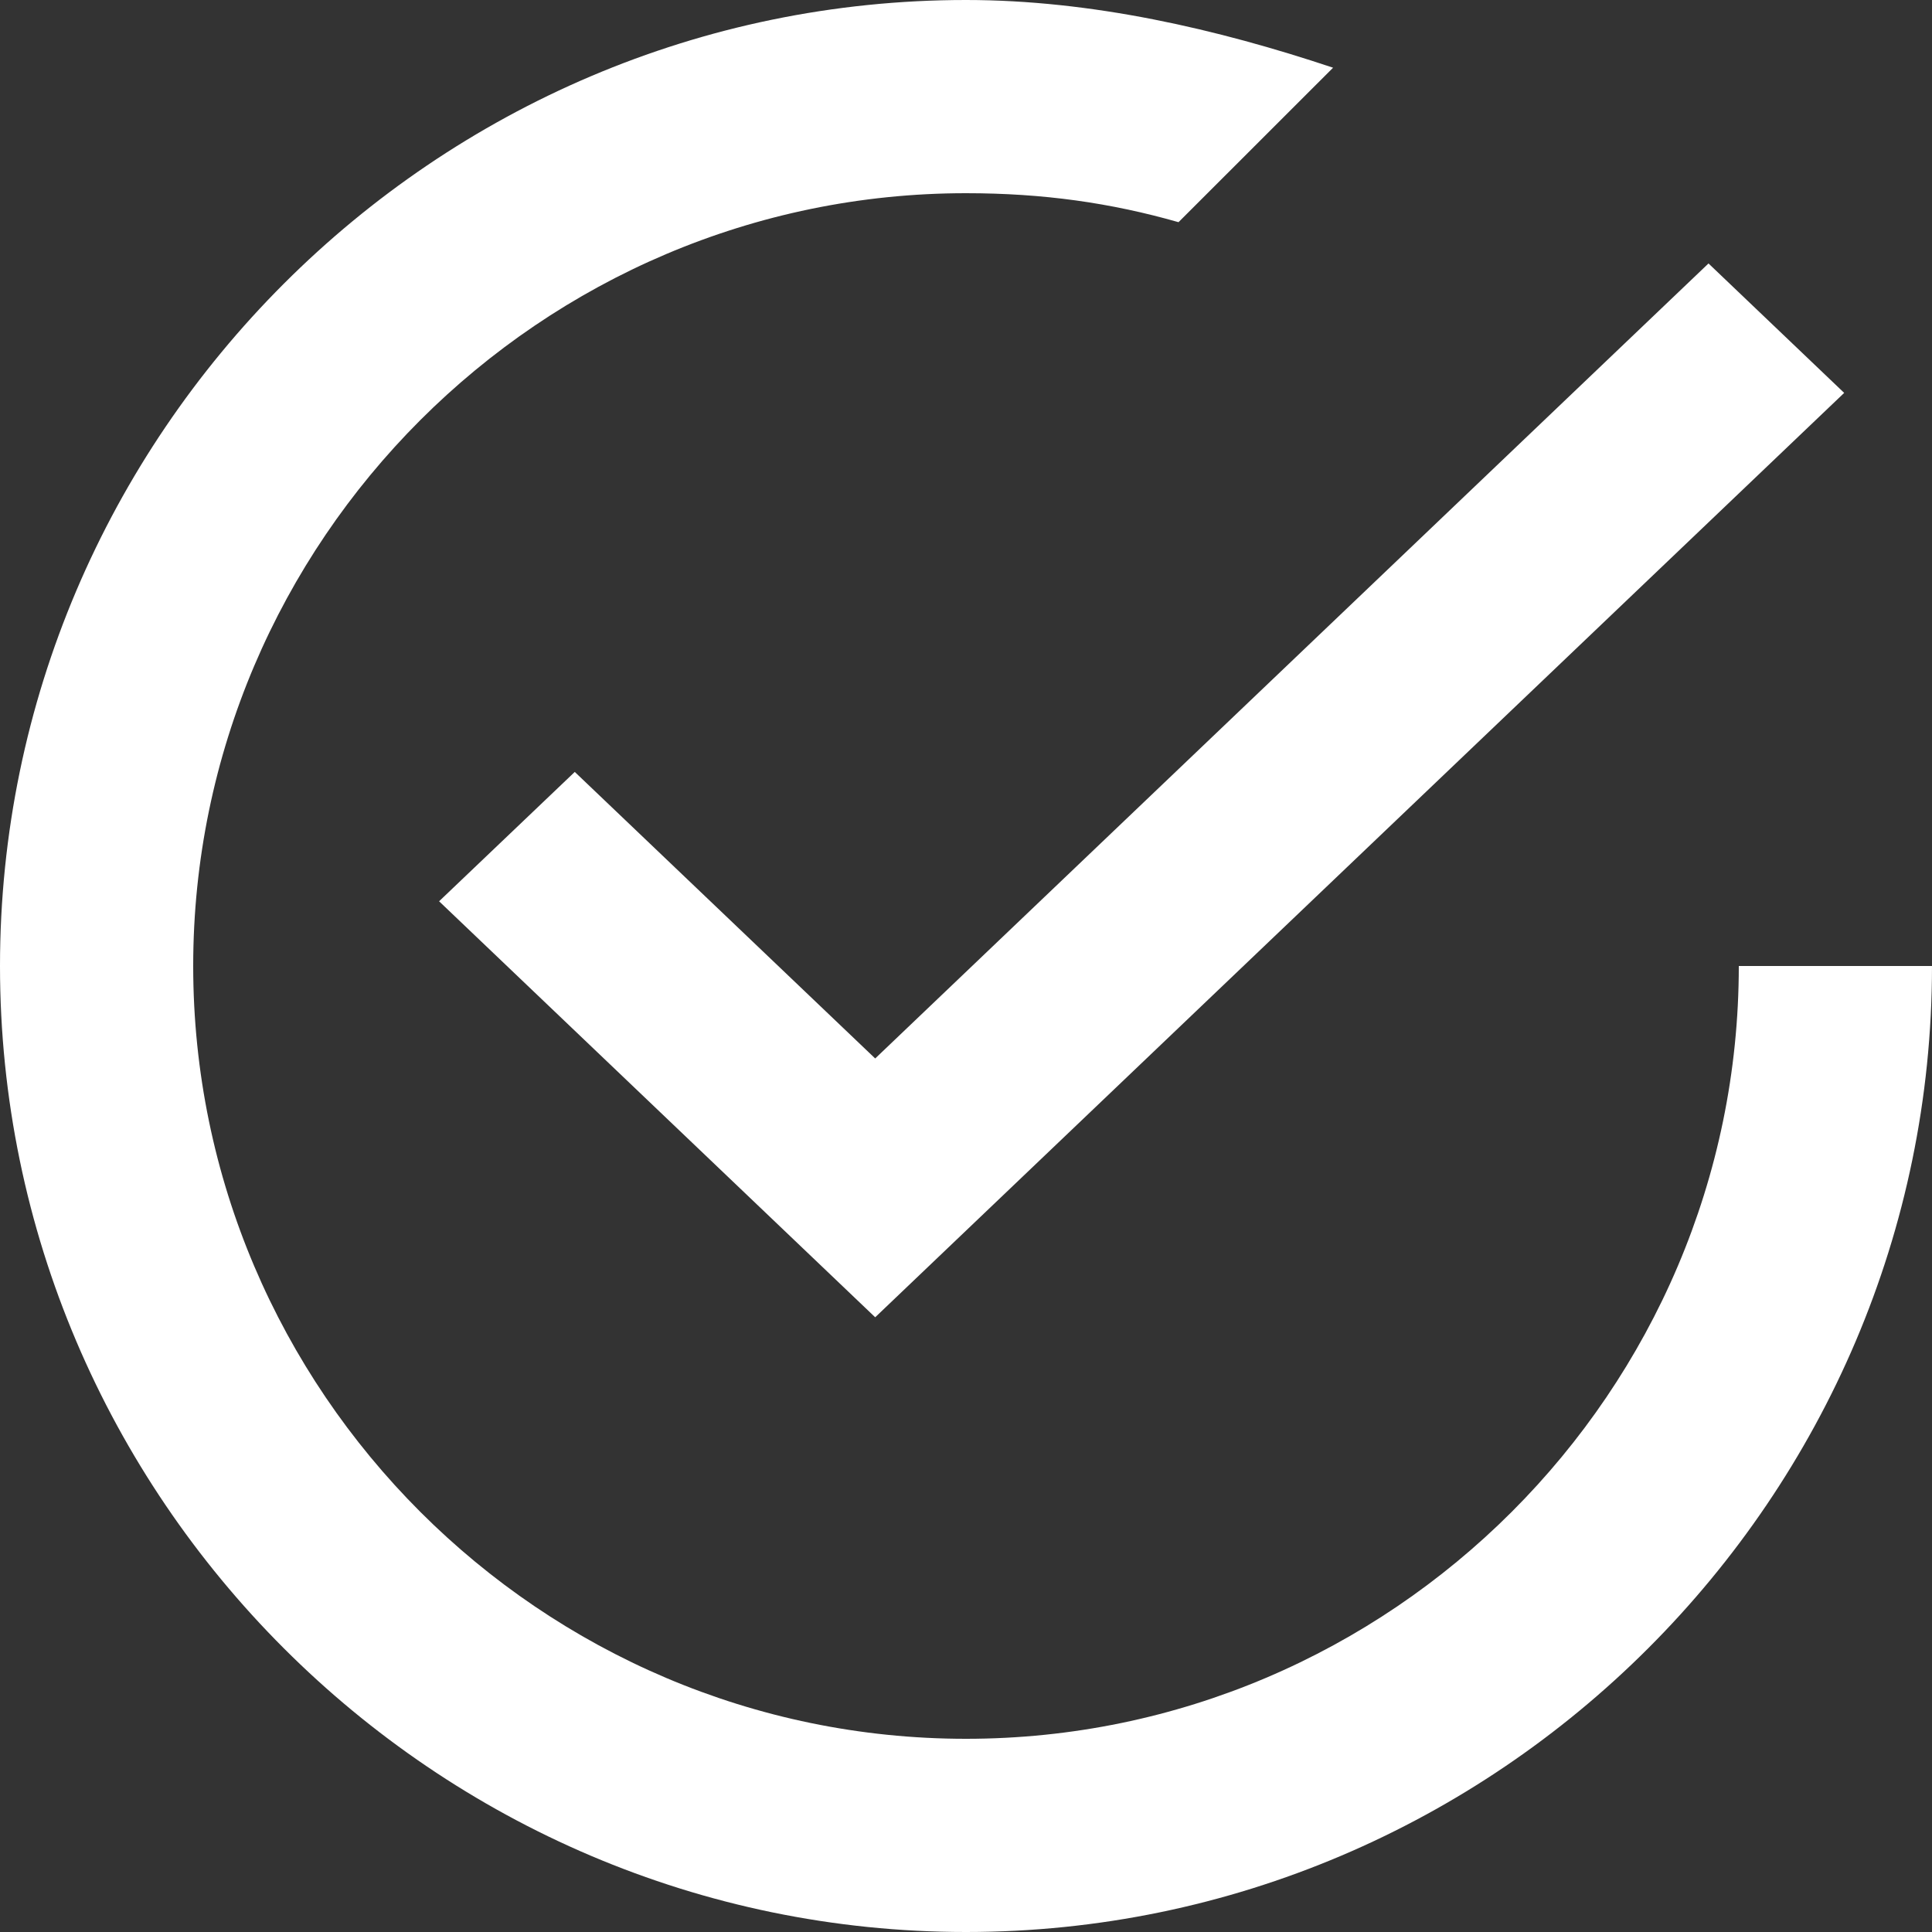
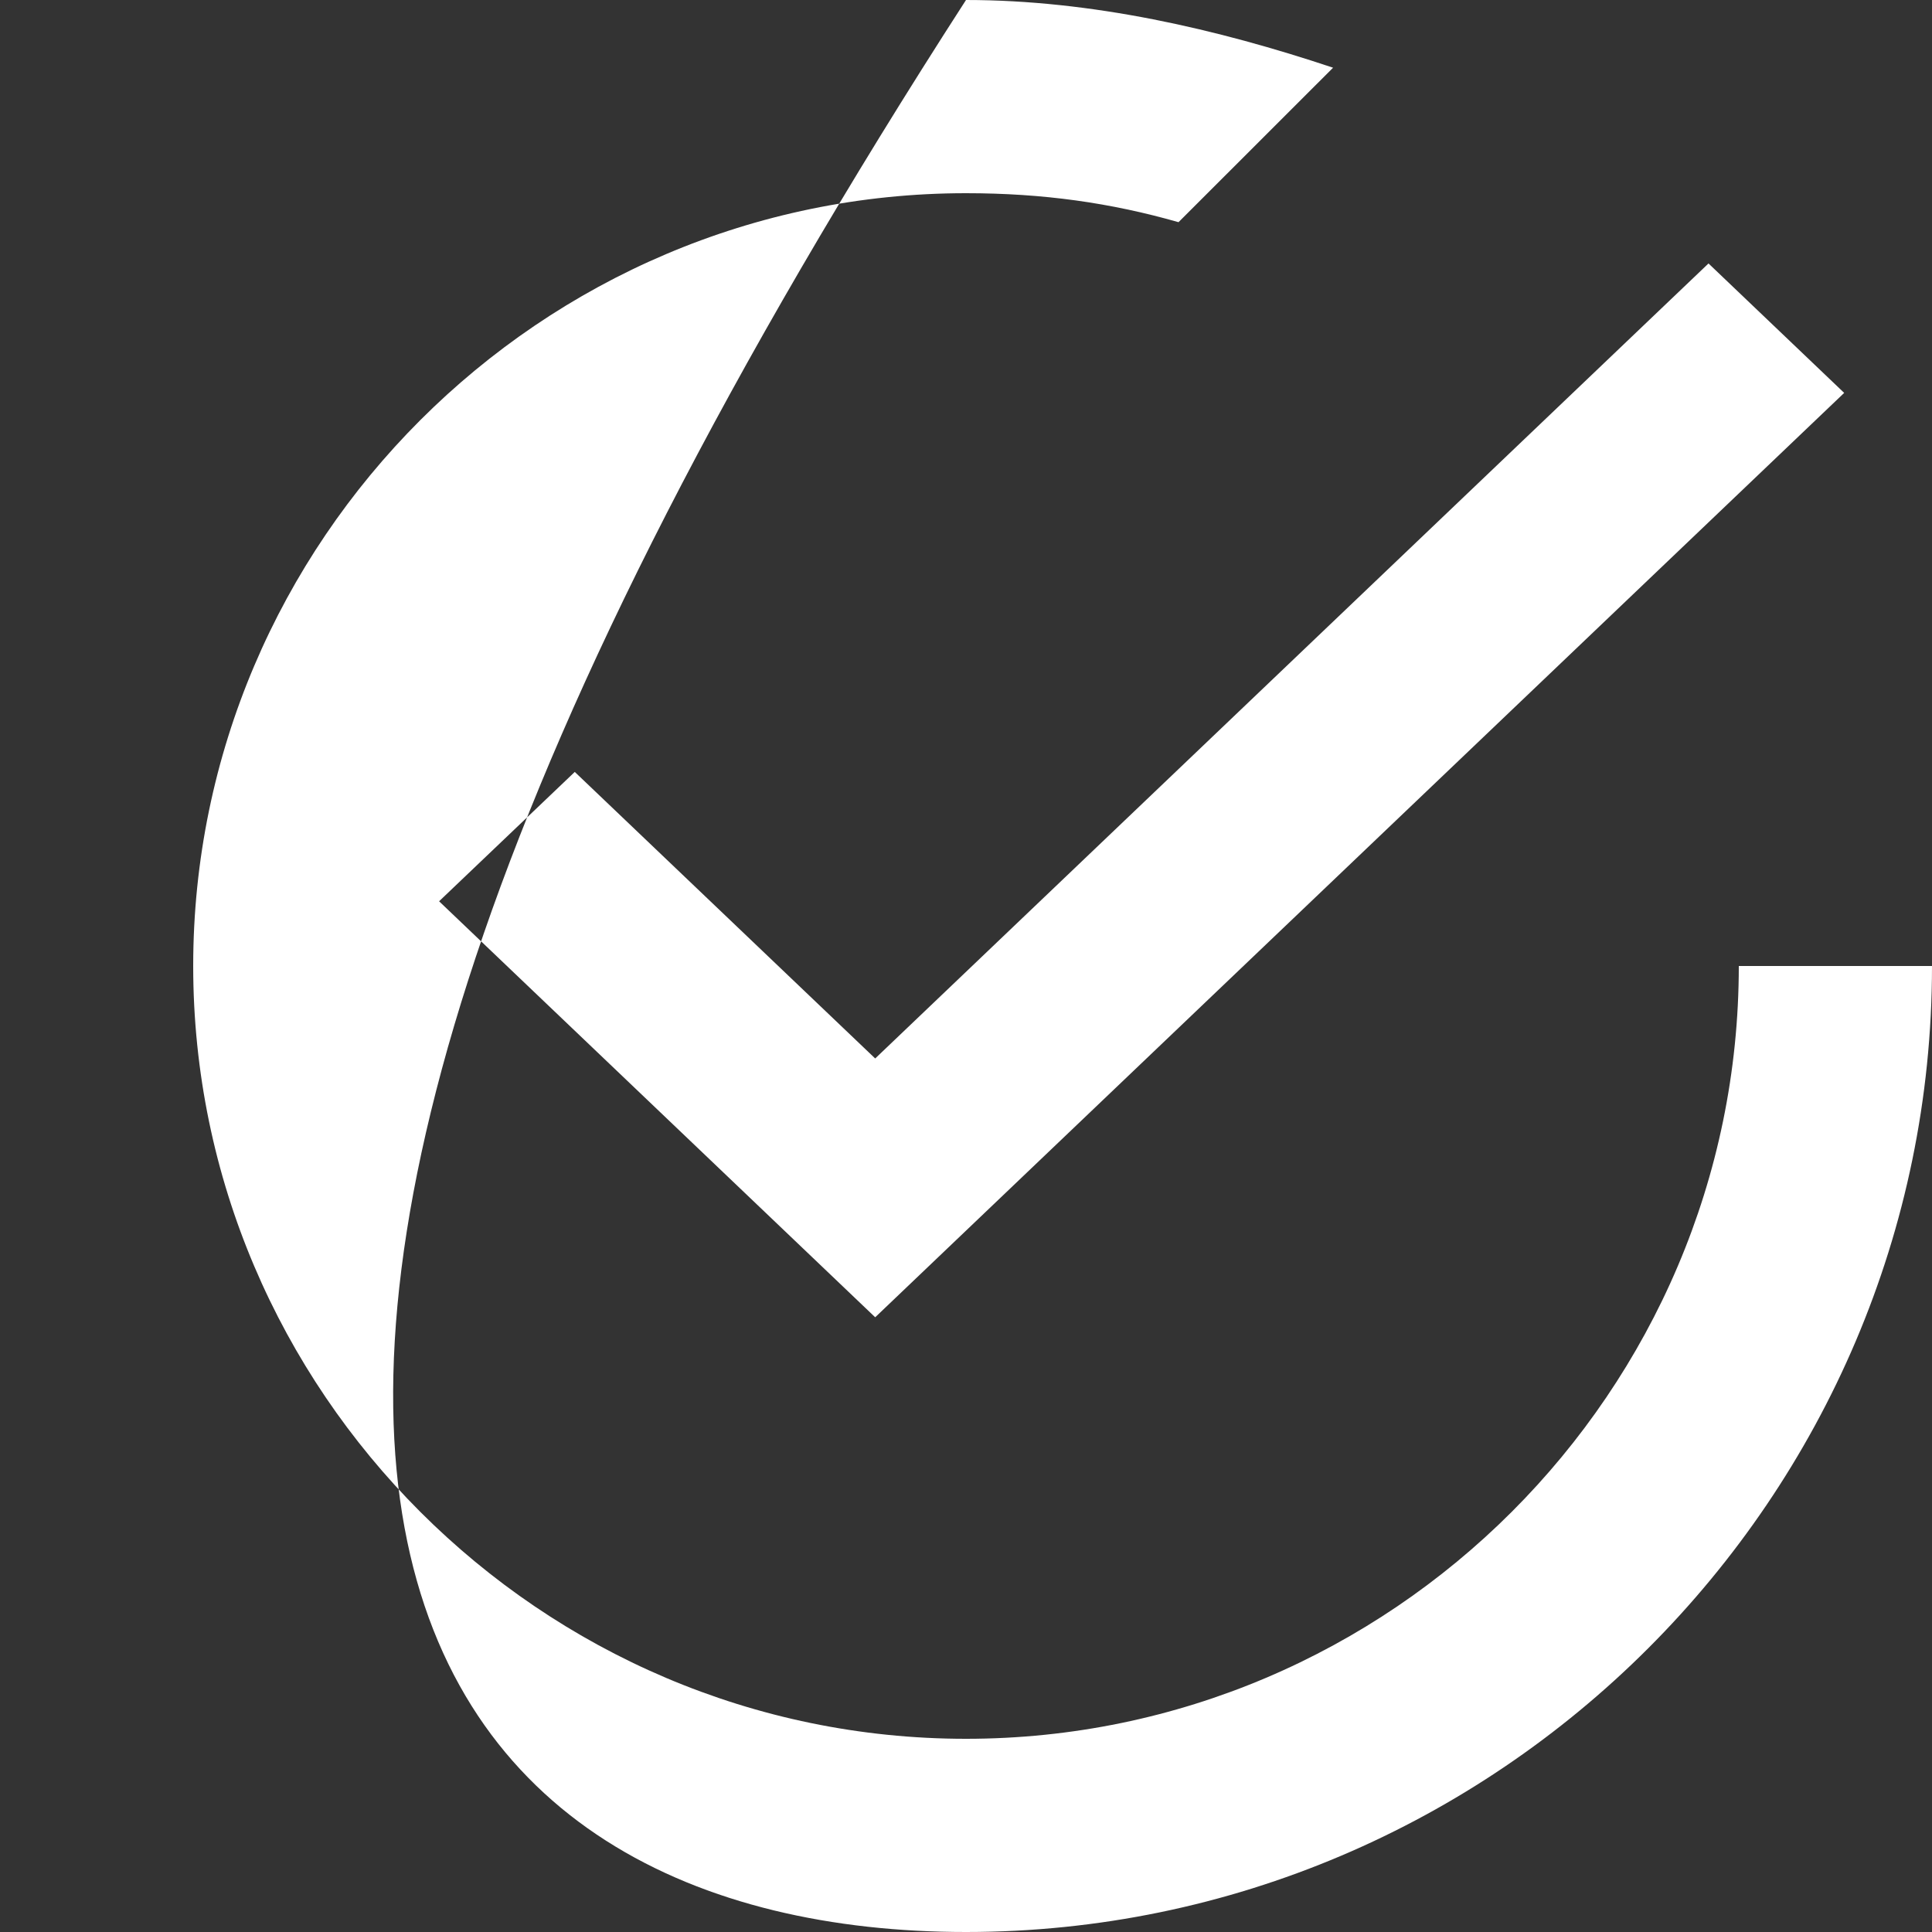
<svg xmlns="http://www.w3.org/2000/svg" width="22px" height="22px" viewBox="0 0 22 22" version="1.1">
  <rect x="0" y="0" width="22" height="22" fill="#333333" stroke="none" />
  <title>Fill 1 Copy 3</title>
  <g id="ALL-SCREENS-" stroke="none" stroke-width="1" fill="none" fill-rule="evenodd">
    <g id="Mockup_home_paro_1440" transform="translate(-227, -1166)" fill="#FFFFFF">
      <g id="Group-8" transform="translate(201, 958)">
-         <path d="M45.8,219 C45.8,223.84 41.84,227.8 37,227.8 C32.16,227.8 28.2,223.84 28.2,219 C28.2,214.16 32.16,210.2 37,210.2 C37.88,210.2 38.65,210.31 39.42,210.53 L41.18,208.771 C39.86,208.33 38.43,208 37,208 C30.95,208 26,212.95 26,219 C26,225.05 30.95,230 37,230 C43.05,230 48,225.05 48,219 L45.8,219 Z M32.545,216.79 L31,218.263 L35.966,223 L47,212.474 L45.455,211 L35.966,220.053 L32.545,216.79 Z" id="Fill-1-Copy-3" />
+         <path d="M45.8,219 C45.8,223.84 41.84,227.8 37,227.8 C32.16,227.8 28.2,223.84 28.2,219 C28.2,214.16 32.16,210.2 37,210.2 C37.88,210.2 38.65,210.31 39.42,210.53 L41.18,208.771 C39.86,208.33 38.43,208 37,208 C26,225.05 30.95,230 37,230 C43.05,230 48,225.05 48,219 L45.8,219 Z M32.545,216.79 L31,218.263 L35.966,223 L47,212.474 L45.455,211 L35.966,220.053 L32.545,216.79 Z" id="Fill-1-Copy-3" />
      </g>
    </g>
  </g>
</svg>